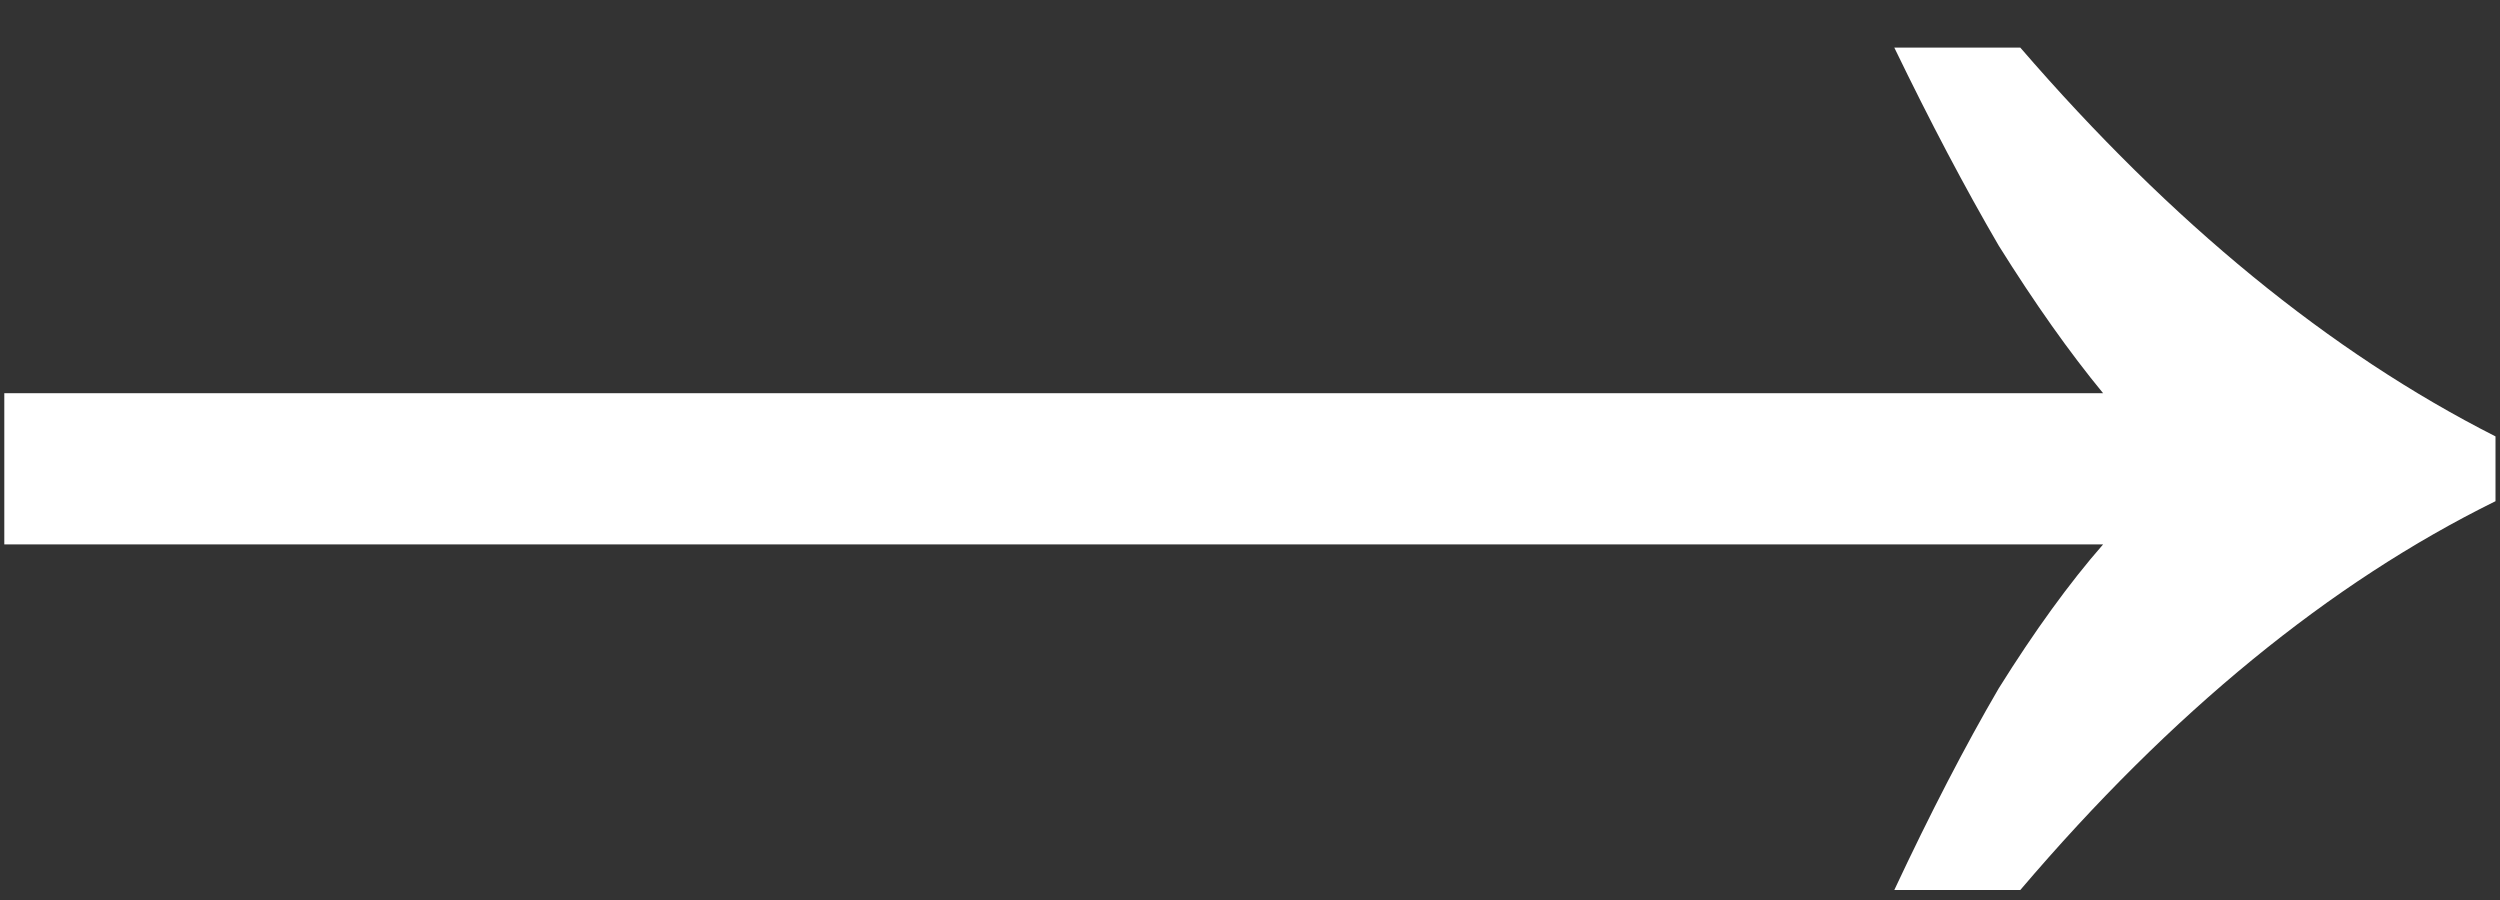
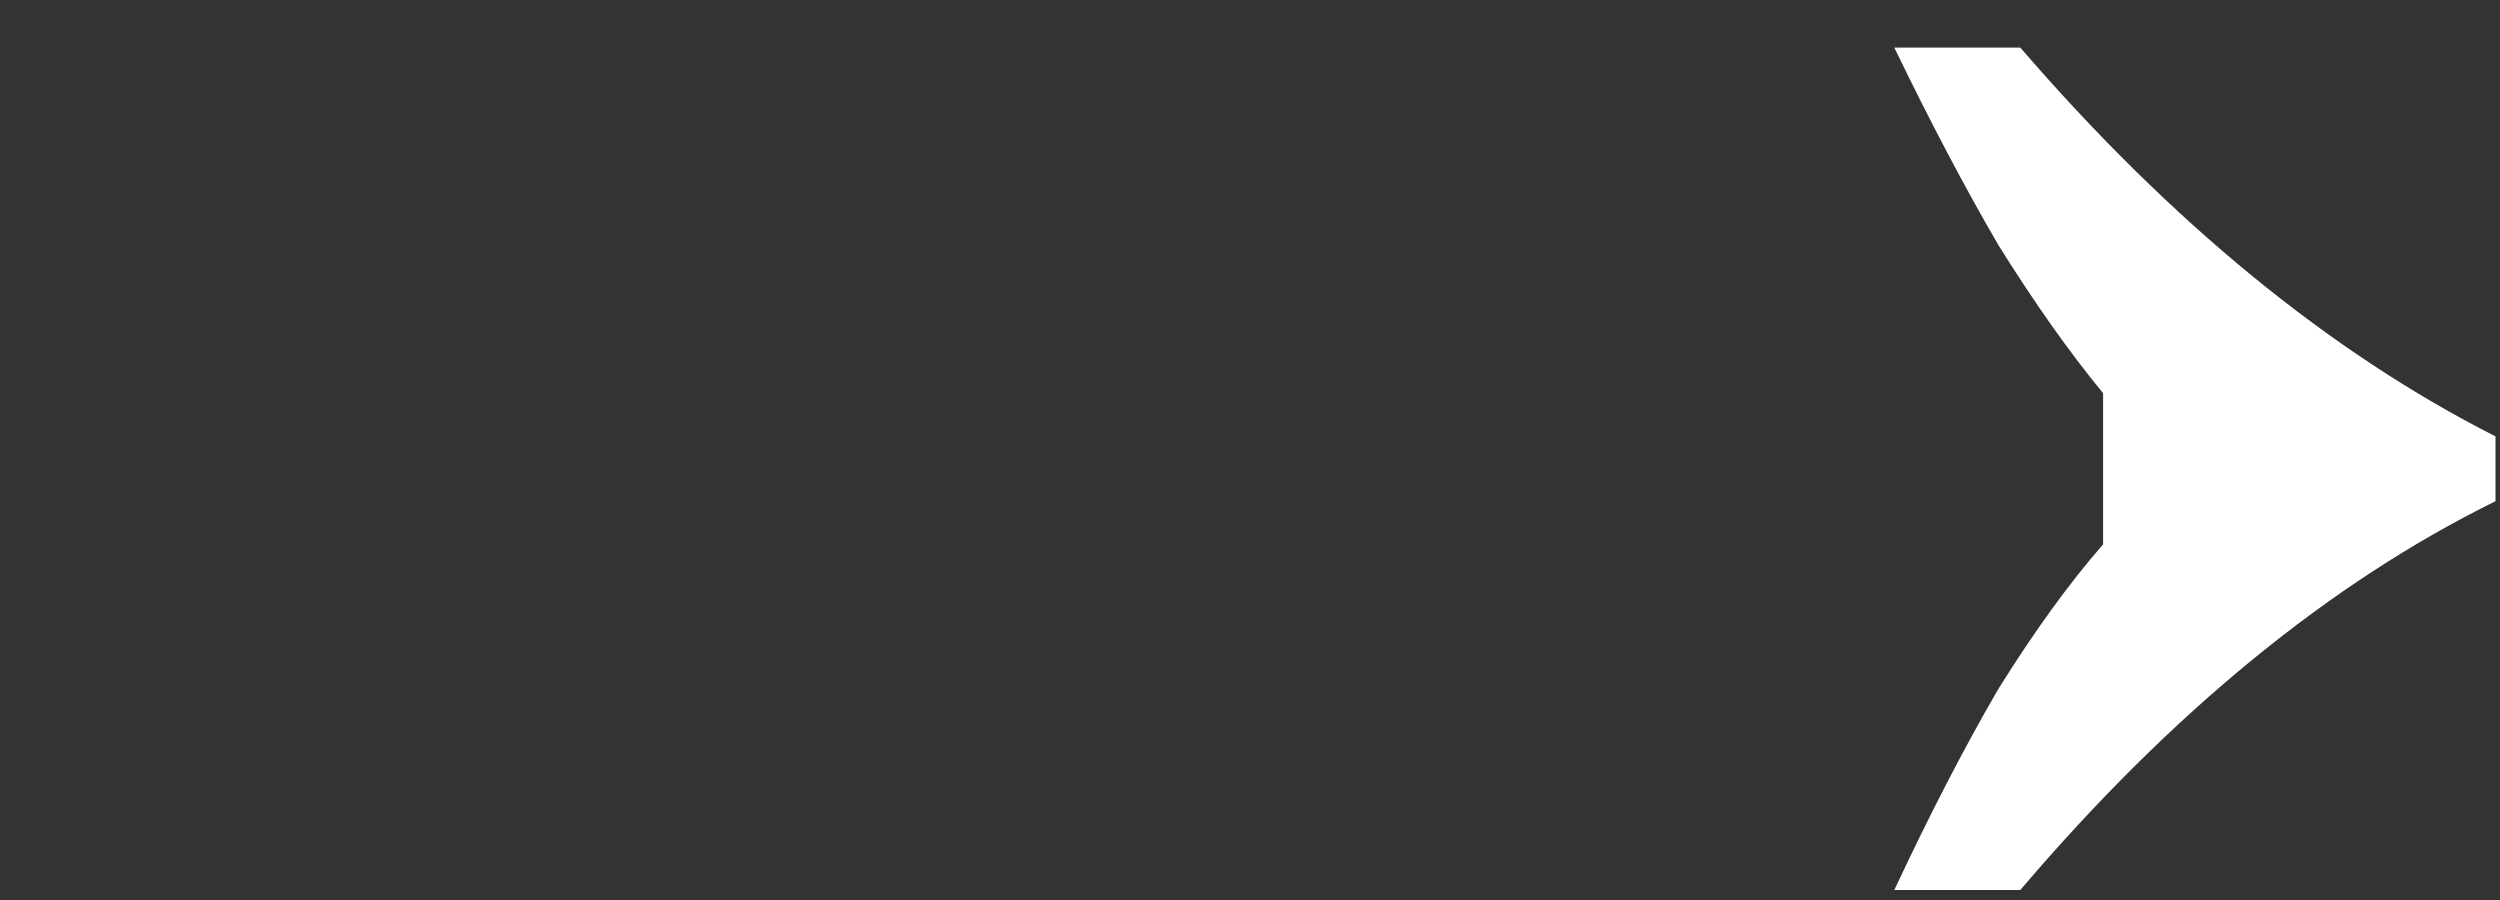
<svg xmlns="http://www.w3.org/2000/svg" width="25" height="9" viewBox="0 0 25 9" fill="none">
  <rect x="0" y="0" width="25" height="9" fill="#333333" stroke="none" />
-   <path d="M18.943 8.9C19.303 8.132 19.651 7.46 19.987 6.884C20.347 6.308 20.695 5.828 21.031 5.444H0.043V3.932H21.031C20.695 3.524 20.347 3.032 19.987 2.456C19.651 1.88 19.303 1.22 18.943 0.476H20.203C21.715 2.228 23.299 3.524 24.955 4.364V5.012C23.299 5.828 21.715 7.124 20.203 8.9H18.943Z" fill="white" />
+   <path d="M18.943 8.9C19.303 8.132 19.651 7.46 19.987 6.884C20.347 6.308 20.695 5.828 21.031 5.444V3.932H21.031C20.695 3.524 20.347 3.032 19.987 2.456C19.651 1.88 19.303 1.22 18.943 0.476H20.203C21.715 2.228 23.299 3.524 24.955 4.364V5.012C23.299 5.828 21.715 7.124 20.203 8.9H18.943Z" fill="white" />
</svg>